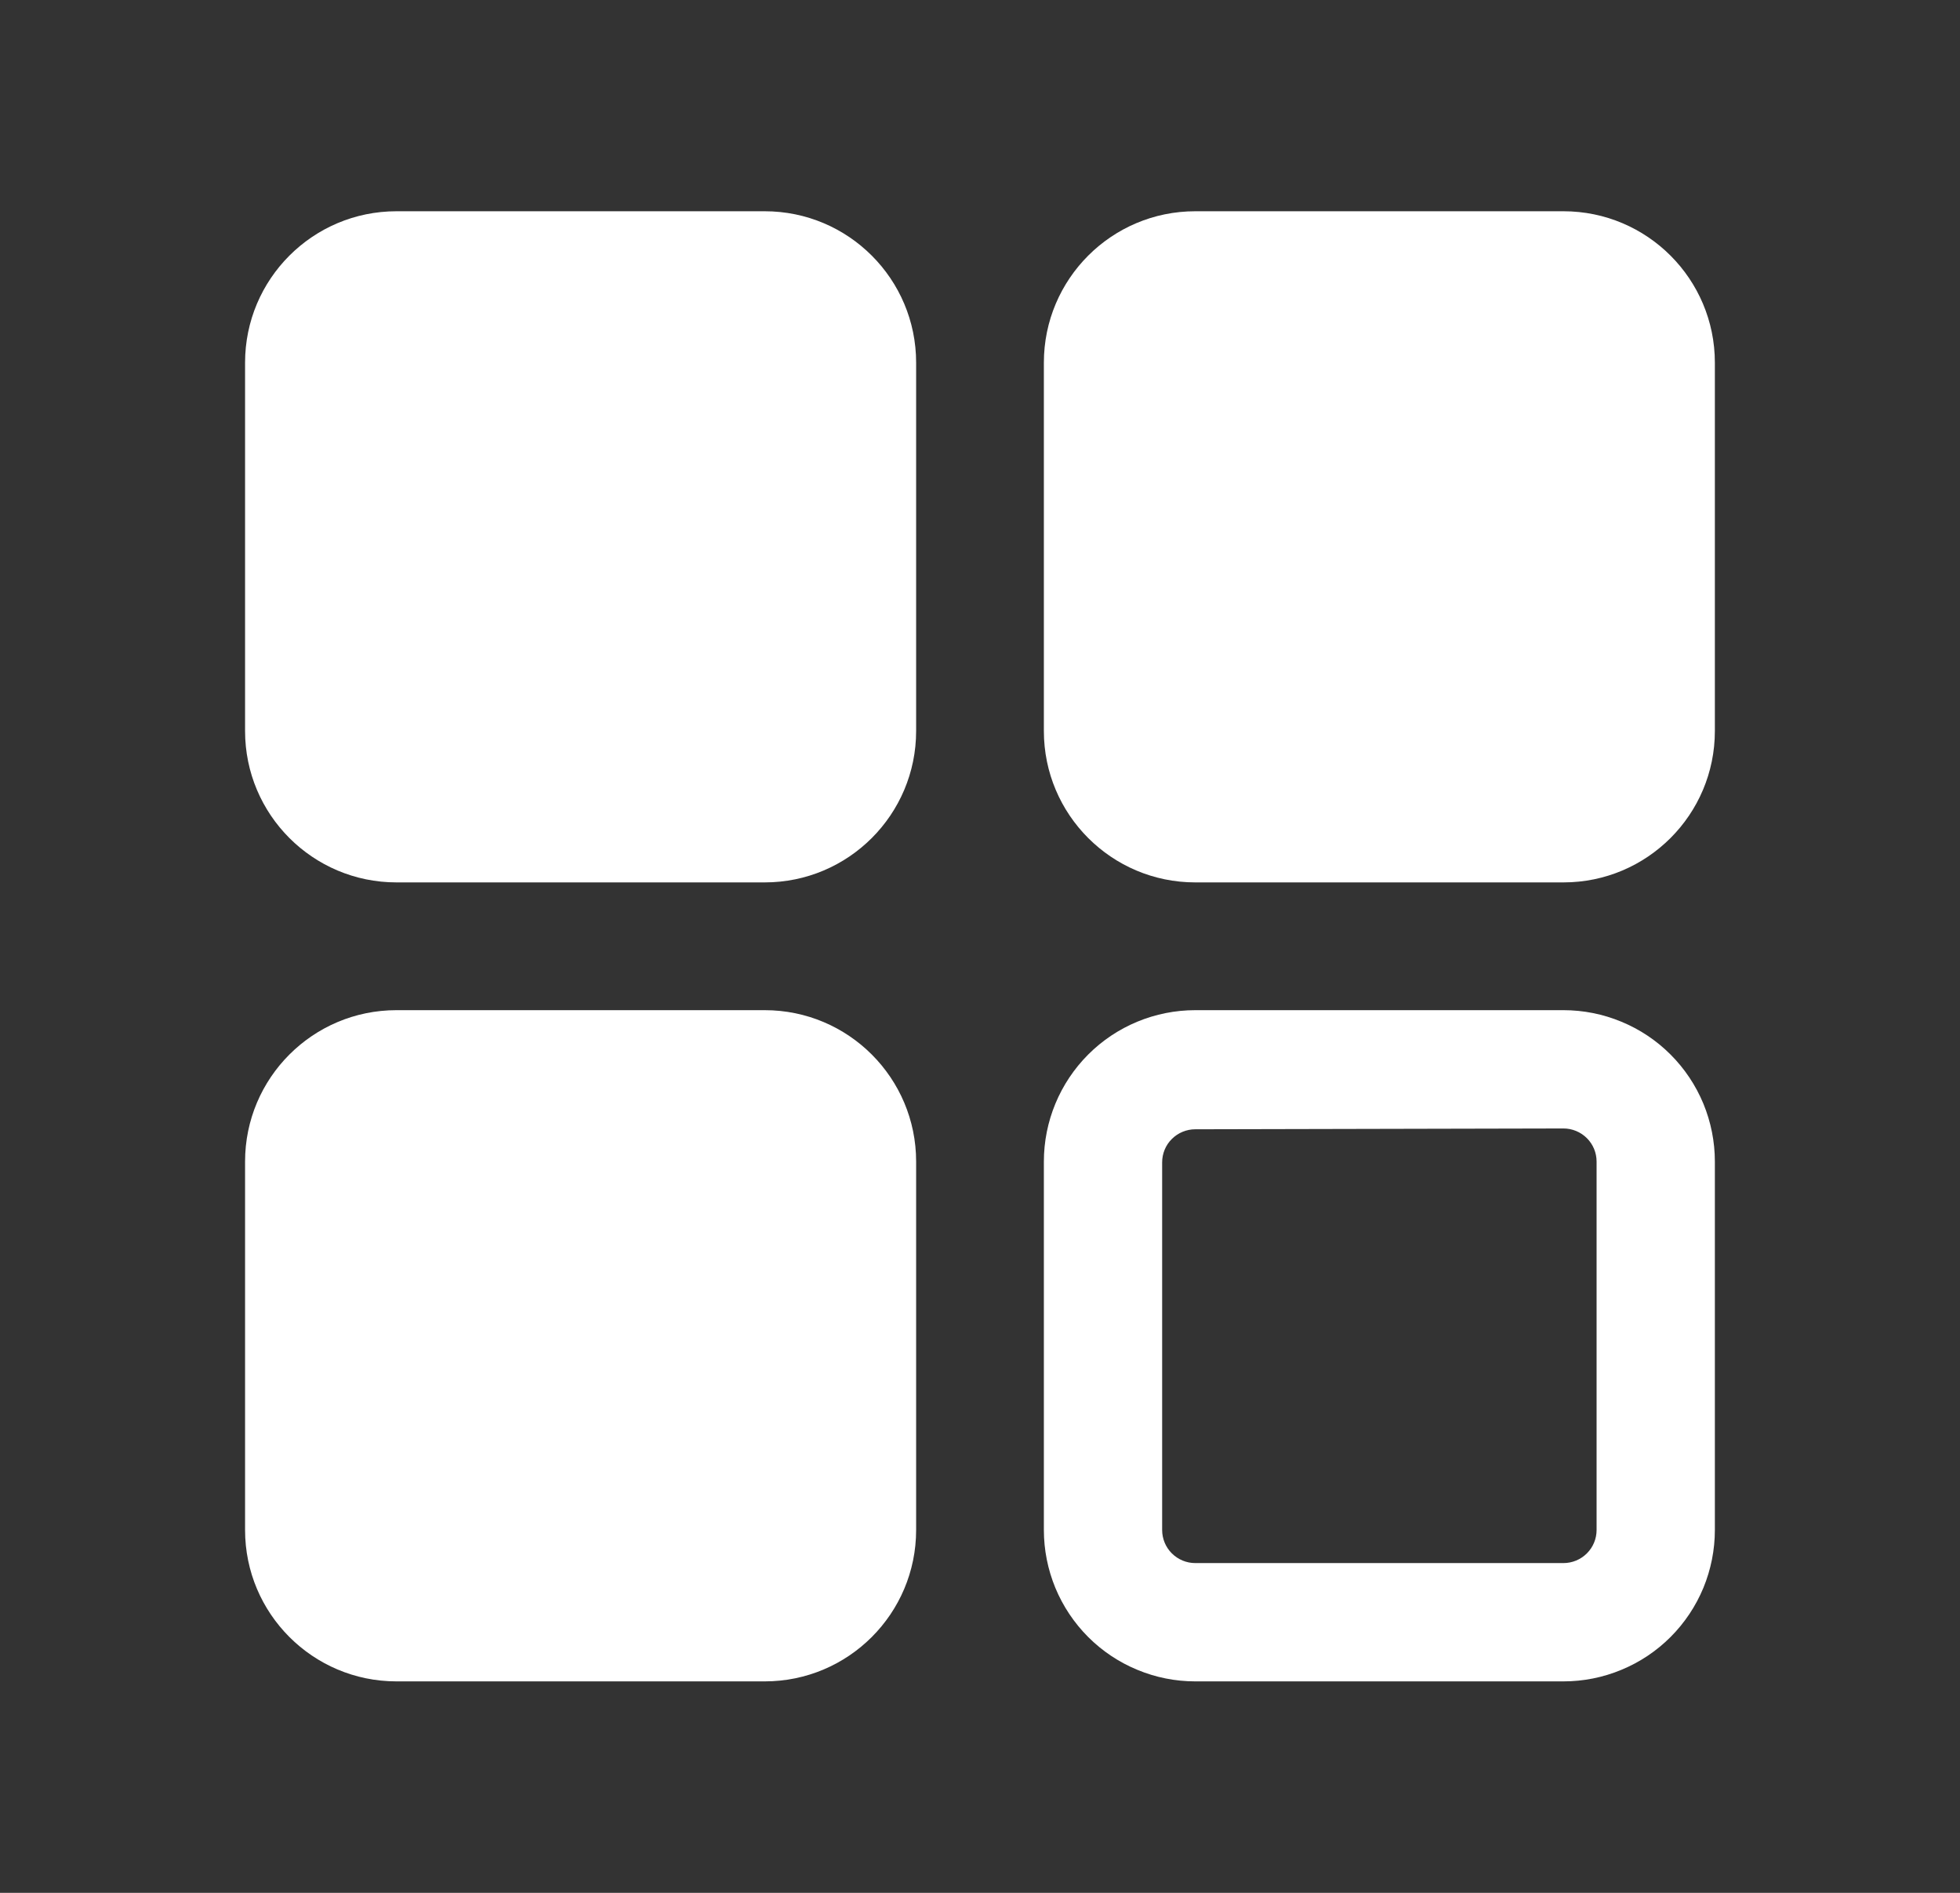
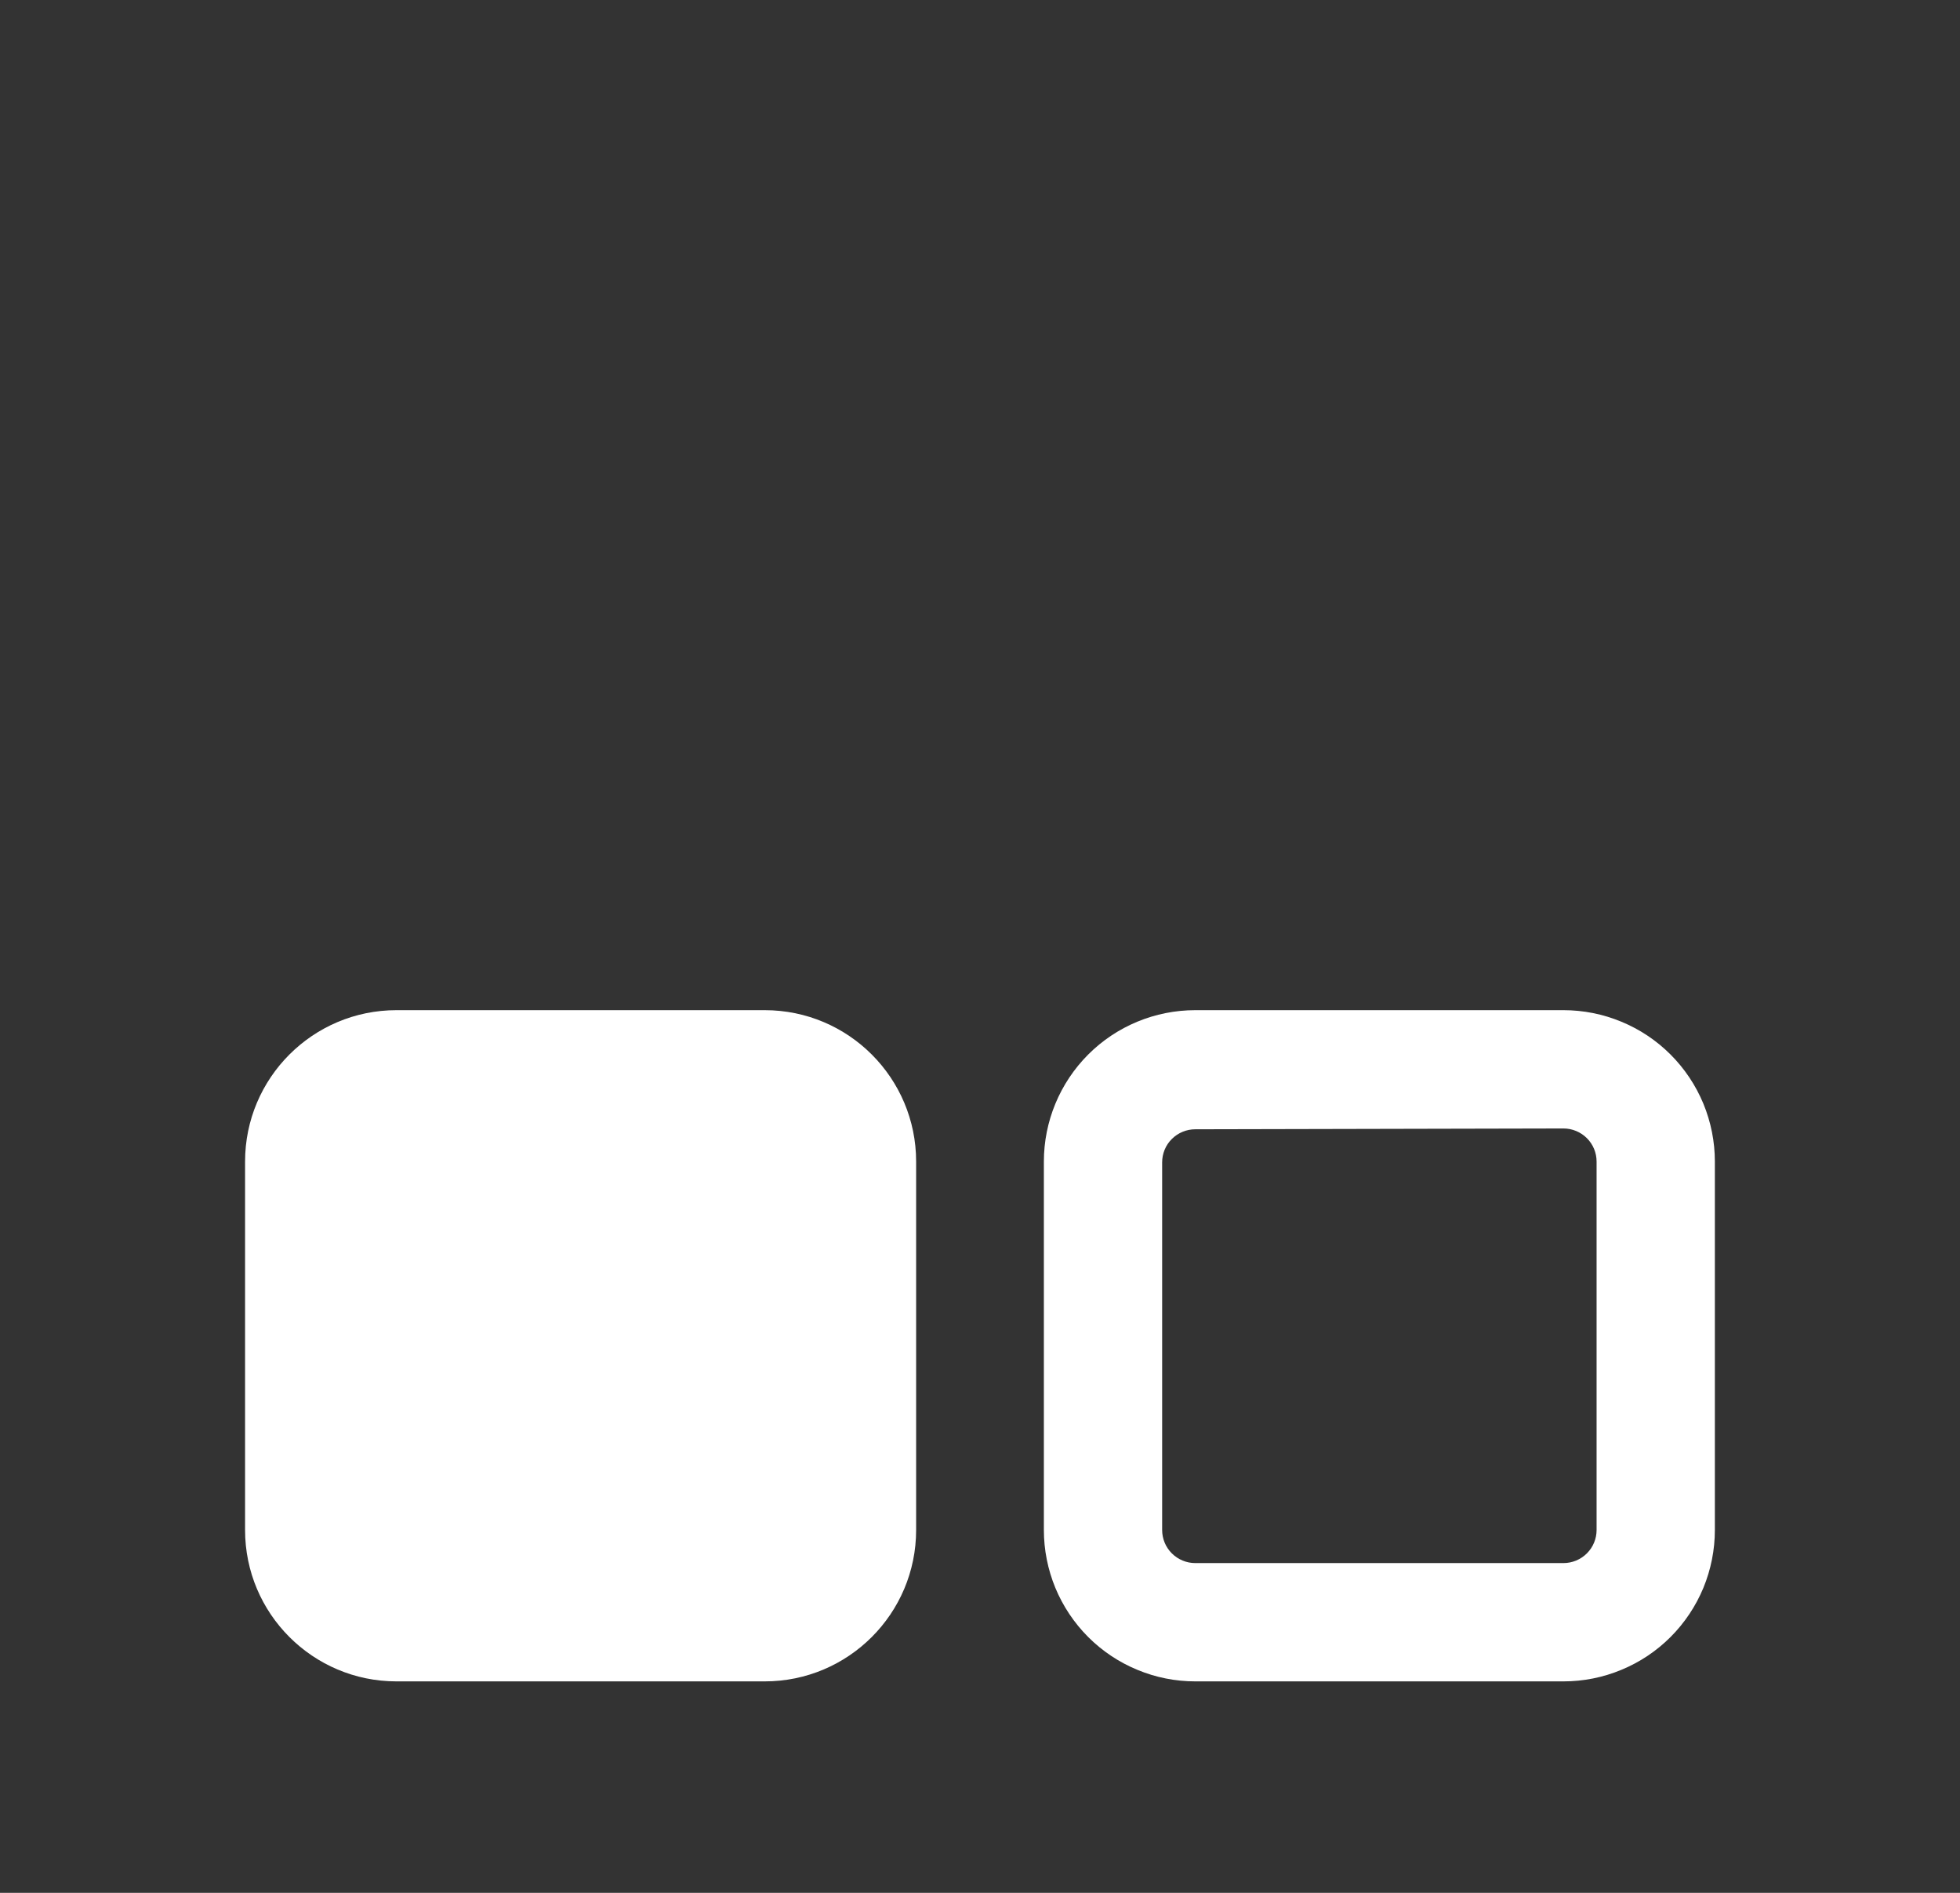
<svg xmlns="http://www.w3.org/2000/svg" width="29" height="28" viewBox="0 0 29 28" fill="none">
  <rect x="0" y="0" width="29" height="28" fill="#333333" stroke="none" />
  <path d="M23.133 24.872H17.685C17.391 24.872 17.099 24.814 16.828 24.701C16.556 24.589 16.309 24.424 16.101 24.216C15.893 24.008 15.728 23.761 15.615 23.489C15.503 23.217 15.445 22.926 15.445 22.632V17.183C15.445 16.589 15.681 16.02 16.101 15.599C16.521 15.179 17.091 14.943 17.685 14.943H23.133C23.427 14.943 23.719 15.001 23.99 15.114C24.262 15.226 24.509 15.391 24.717 15.599C24.925 15.807 25.09 16.054 25.203 16.326C25.315 16.598 25.373 16.889 25.373 17.183V22.632C25.373 22.926 25.315 23.217 25.203 23.489C25.09 23.761 24.925 24.008 24.717 24.216C24.509 24.424 24.262 24.589 23.99 24.701C23.719 24.814 23.427 24.872 23.133 24.872ZM17.685 16.705C17.555 16.705 17.43 16.757 17.338 16.849C17.246 16.94 17.195 17.065 17.195 17.195V22.632C17.195 22.762 17.246 22.886 17.338 22.978C17.43 23.07 17.555 23.122 17.685 23.122H23.133C23.263 23.122 23.388 23.07 23.48 22.978C23.572 22.886 23.623 22.762 23.623 22.632V17.183C23.623 17.053 23.572 16.929 23.48 16.837C23.388 16.745 23.263 16.693 23.133 16.693L17.685 16.705Z" fill="white" />
  <path d="M11.315 14.943H5.866C4.629 14.943 3.626 15.946 3.626 17.183V22.632C3.626 23.869 4.629 24.872 5.866 24.872H11.315C12.552 24.872 13.555 23.869 13.555 22.632V17.183C13.555 15.946 12.552 14.943 11.315 14.943Z" fill="white" />
-   <path d="M23.133 3.125H17.685C16.448 3.125 15.445 4.128 15.445 5.365V10.813C15.445 12.05 16.448 13.053 17.685 13.053H23.133C24.37 13.053 25.373 12.05 25.373 10.813V5.365C25.373 4.128 24.37 3.125 23.133 3.125Z" fill="white" />
-   <path d="M11.315 3.125H5.866C4.629 3.125 3.626 4.128 3.626 5.365V10.813C3.626 12.05 4.629 13.053 5.866 13.053H11.315C12.552 13.053 13.555 12.05 13.555 10.813V5.365C13.555 4.128 12.552 3.125 11.315 3.125Z" fill="white" />
</svg>